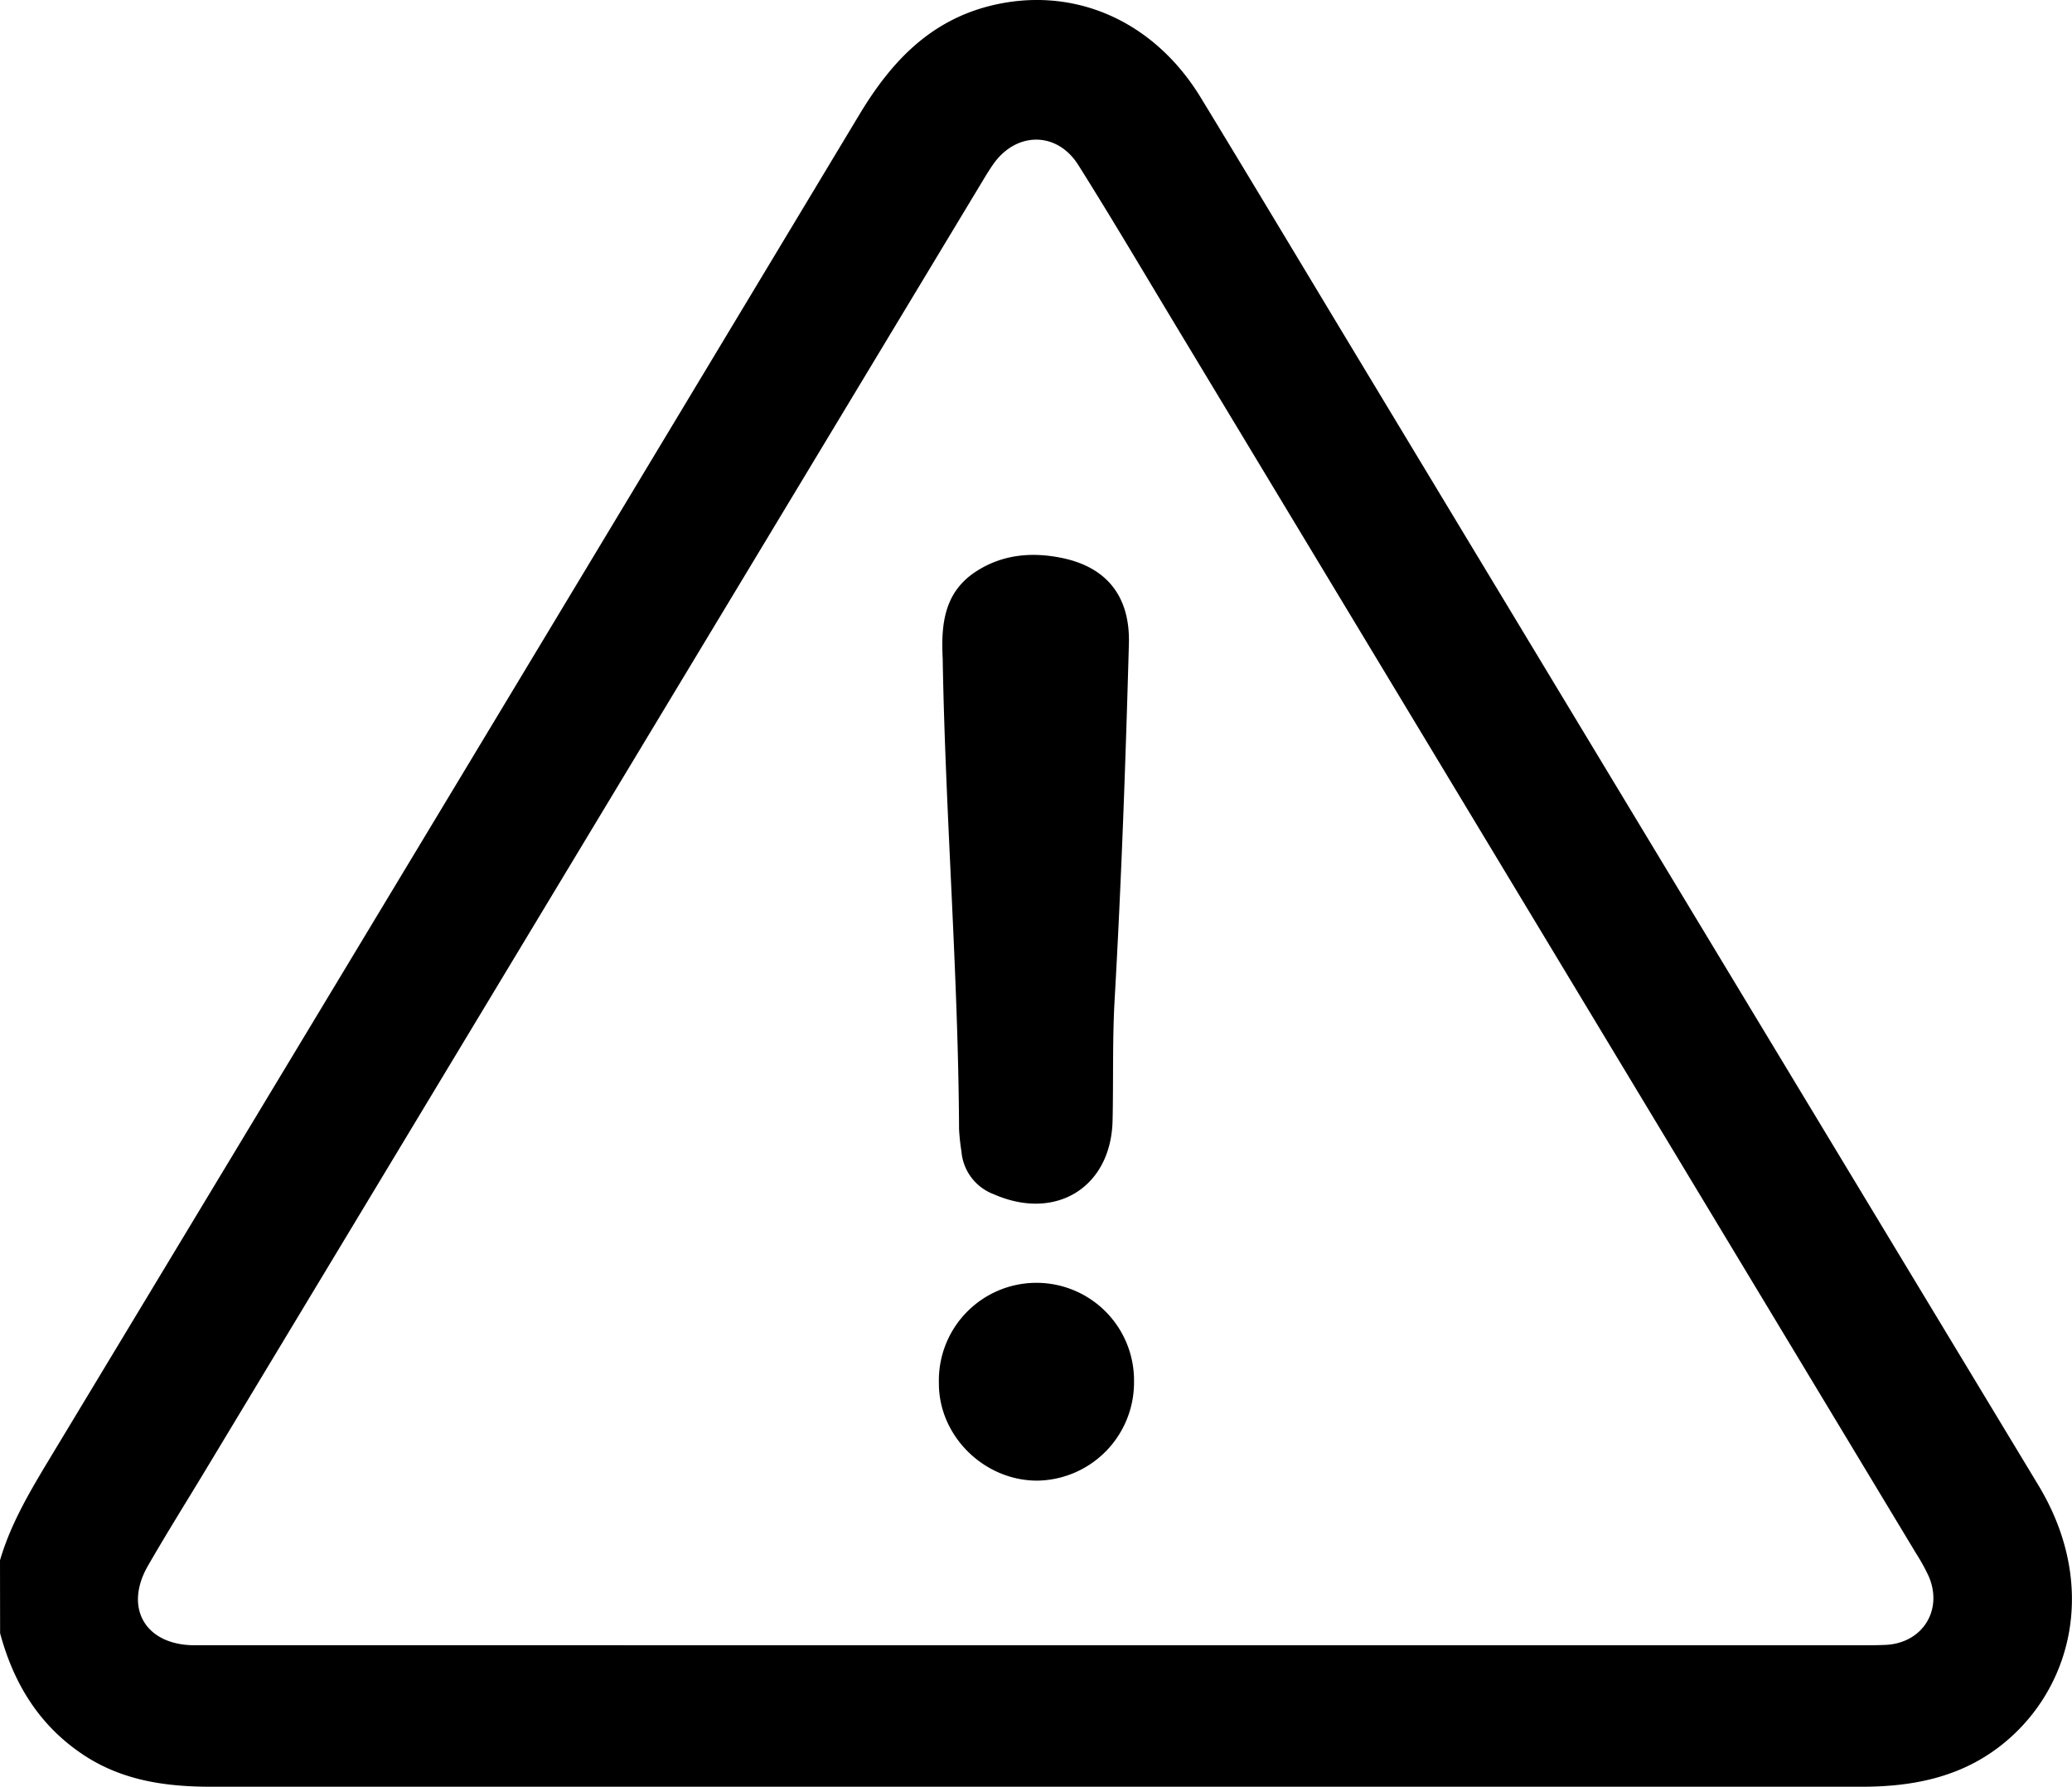
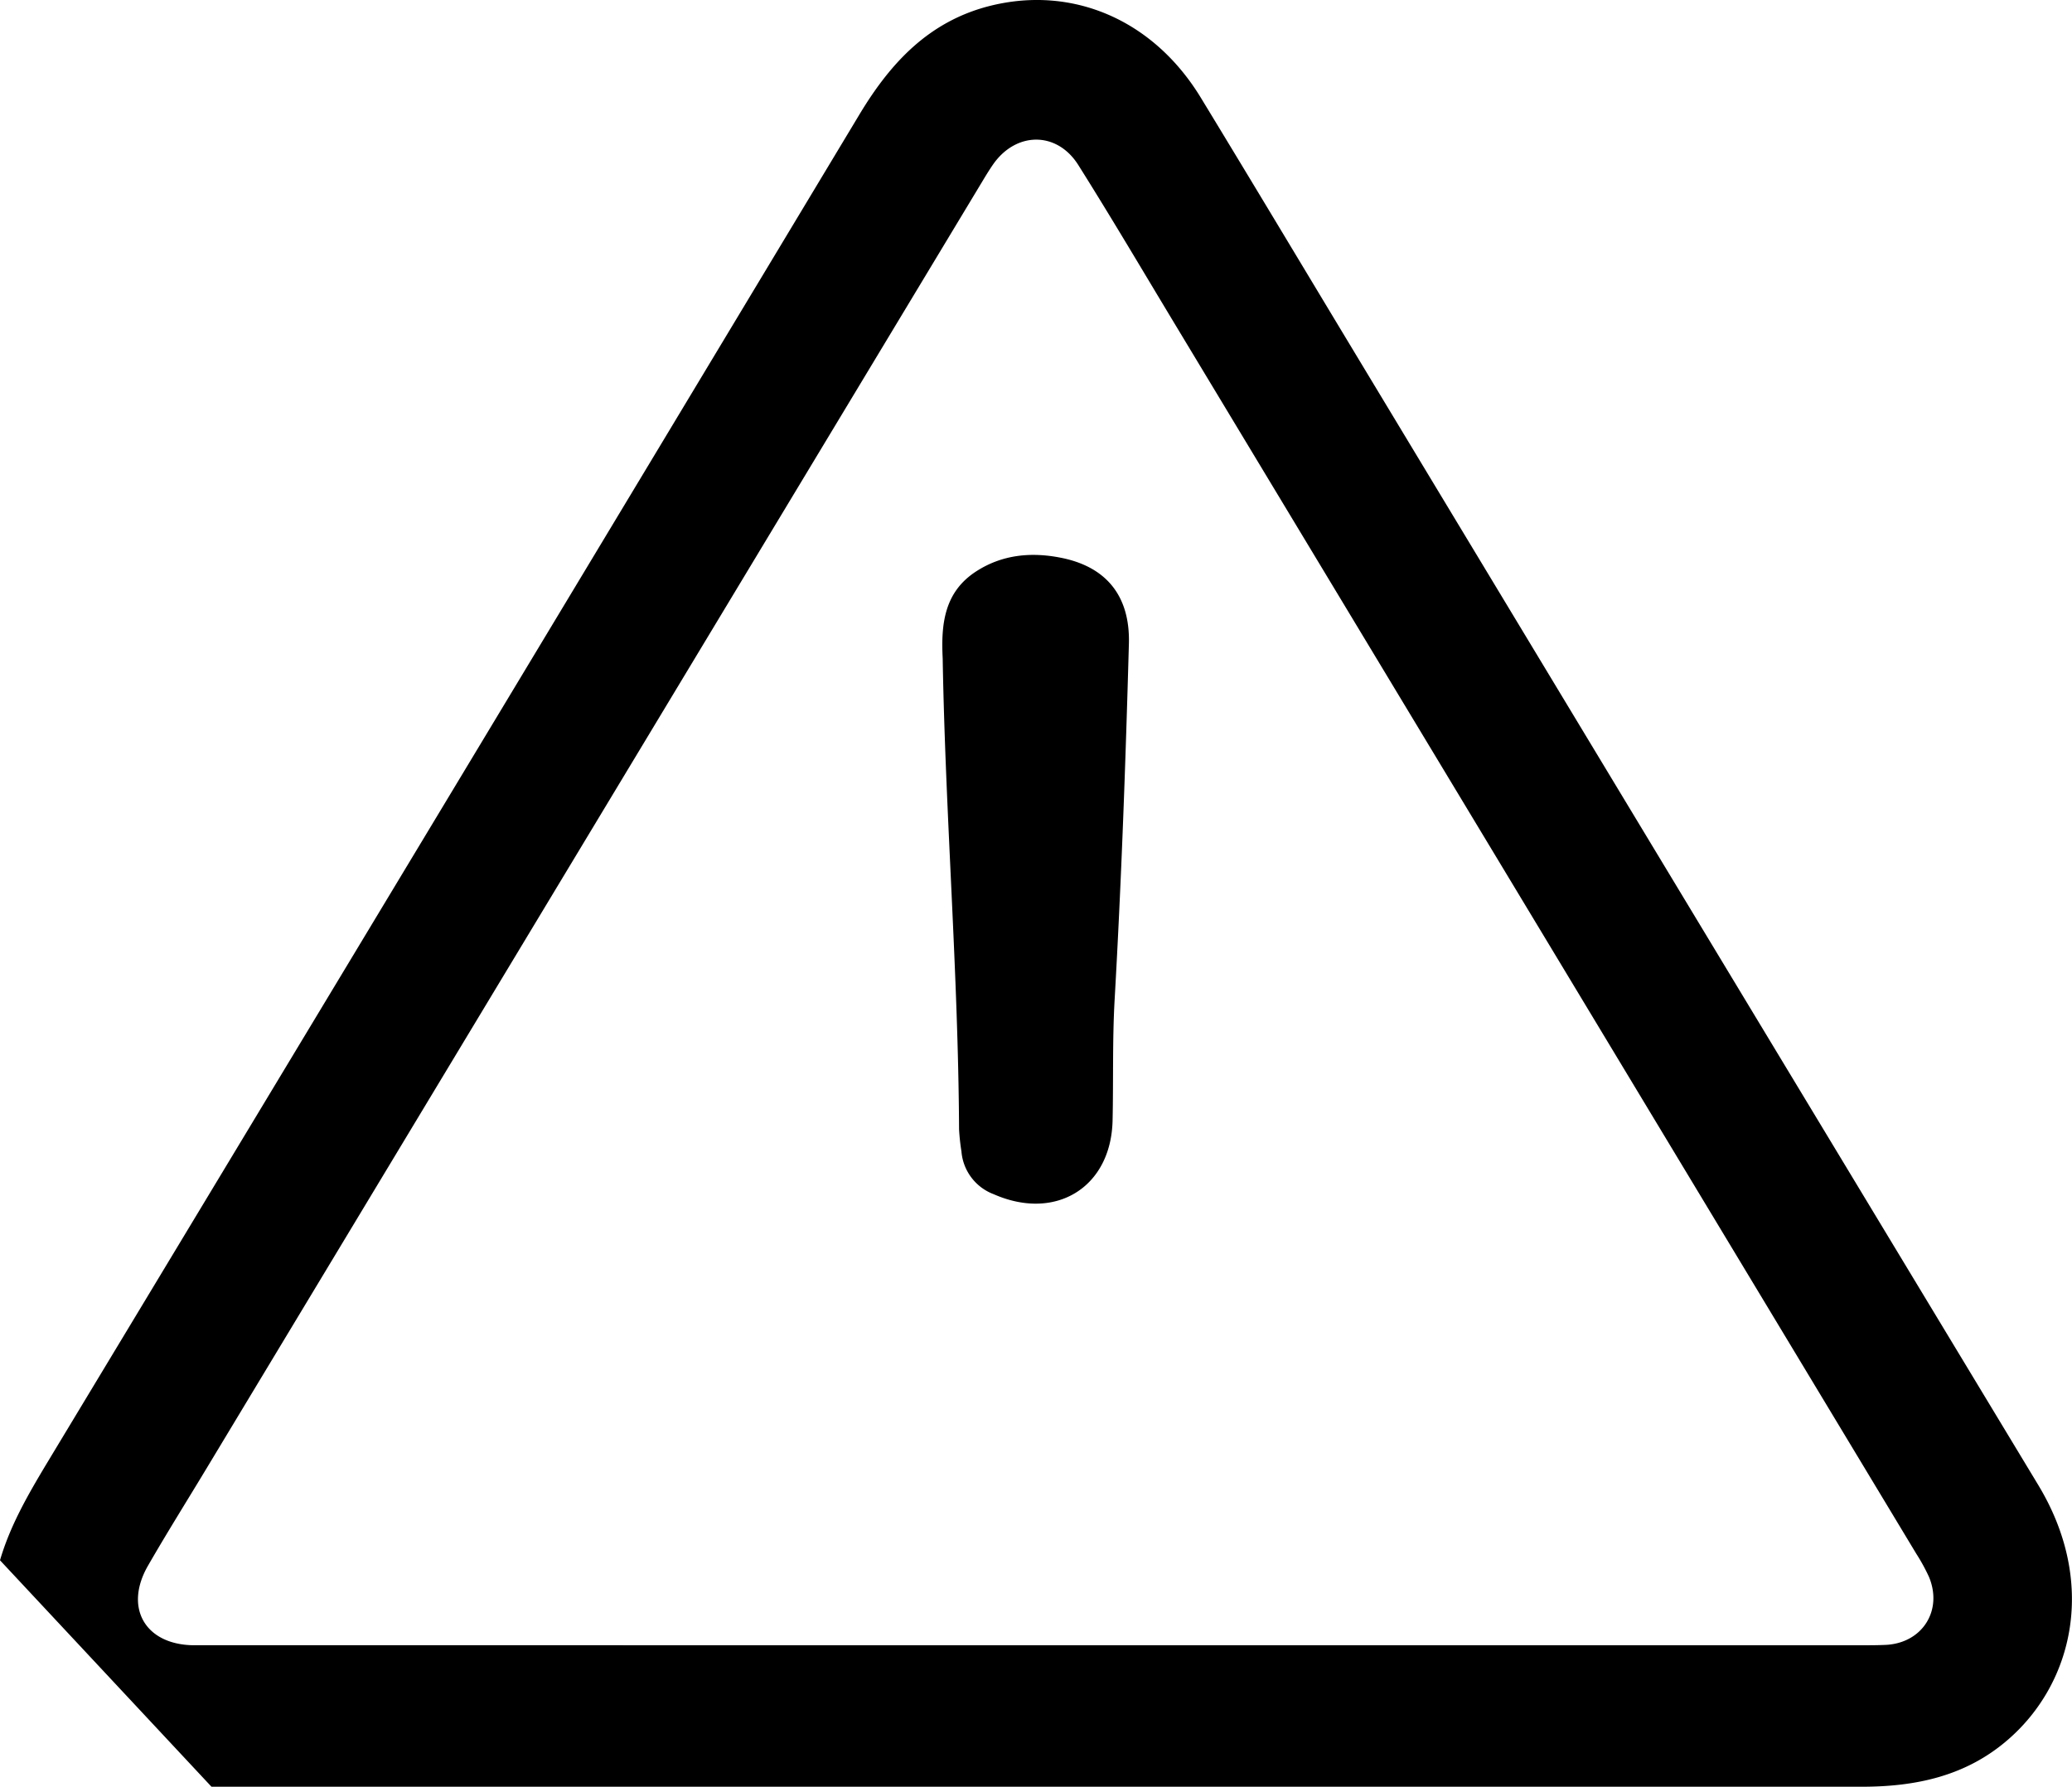
<svg xmlns="http://www.w3.org/2000/svg" id="Capa_1" data-name="Capa 1" viewBox="0 0 408.93 352.61">
-   <path d="M4.8,339.63c2-6.84,5.51-12.91,9.16-19Q94.36,187.4,174.6,54C180.67,44,188.15,36,199.91,32.94,216.36,28.7,232.42,35.58,241.8,51c10.24,16.82,20.35,33.71,30.52,50.57Q339.63,213.15,407,324.66c11.75,19.33,7,39.17-5.87,50.34-8.34,7.26-18.29,9.32-28.93,9.32h-170q-77.84,0-155.66,0c-8.74,0-17.21-1.12-24.83-6-9-5.8-14.16-14.18-16.89-24.29ZM209.18,356.4H372.05c1.73,0,3.47,0,5.19-.09,7.08-.51,11-6.89,8.25-13.43a37.13,37.13,0,0,0-2.49-4.54Q309.85,217,236.67,95.66c-6.32-10.48-12.52-21-19.06-31.39-4.24-6.72-12.33-6.6-16.85-.06-.83,1.2-1.58,2.46-2.34,3.72L45.73,321.22c-3.91,6.5-7.95,12.92-11.73,19.49-4.72,8.2-.63,15.43,8.71,15.68,1.46,0,2.93,0,4.39,0Z" transform="translate(-4.8 -31.71)" />
+   <path d="M4.8,339.63c2-6.84,5.51-12.91,9.16-19Q94.36,187.4,174.6,54C180.67,44,188.15,36,199.91,32.94,216.36,28.7,232.42,35.58,241.8,51c10.24,16.82,20.35,33.71,30.52,50.57Q339.63,213.15,407,324.66c11.75,19.33,7,39.17-5.87,50.34-8.34,7.26-18.29,9.32-28.93,9.32h-170q-77.84,0-155.66,0ZM209.18,356.4H372.05c1.73,0,3.47,0,5.19-.09,7.08-.51,11-6.89,8.25-13.43a37.13,37.13,0,0,0-2.49-4.54Q309.85,217,236.67,95.66c-6.32-10.48-12.52-21-19.06-31.39-4.24-6.72-12.33-6.6-16.85-.06-.83,1.2-1.58,2.46-2.34,3.72L45.73,321.22c-3.91,6.5-7.95,12.92-11.73,19.49-4.72,8.2-.63,15.43,8.71,15.68,1.46,0,2.93,0,4.39,0Z" transform="translate(-4.8 -31.71)" />
  <path d="M190.85,161.66c-.34-6.74.27-13.14,6.69-17.24,5.12-3.28,10.79-3.78,16.53-2.66,9.07,1.75,13.79,7.56,13.53,17-.65,23.39-1.48,46.78-2.81,70.14-.46,8-.23,16-.41,23.95-.3,13.18-11.21,19.92-23.45,14.54a9.87,9.87,0,0,1-6.38-8.45,43,43,0,0,1-.47-4.36C193.92,223.55,191.38,192.64,190.85,161.66Z" transform="translate(-4.8 -31.71)" />
-   <path d="M228.61,304.46a19.37,19.37,0,0,1-19.11,19.45c-10.52,0-19.46-8.85-19.4-19.25a19.26,19.26,0,1,1,38.51-.2Z" transform="translate(-4.8 -31.71)" />
</svg>